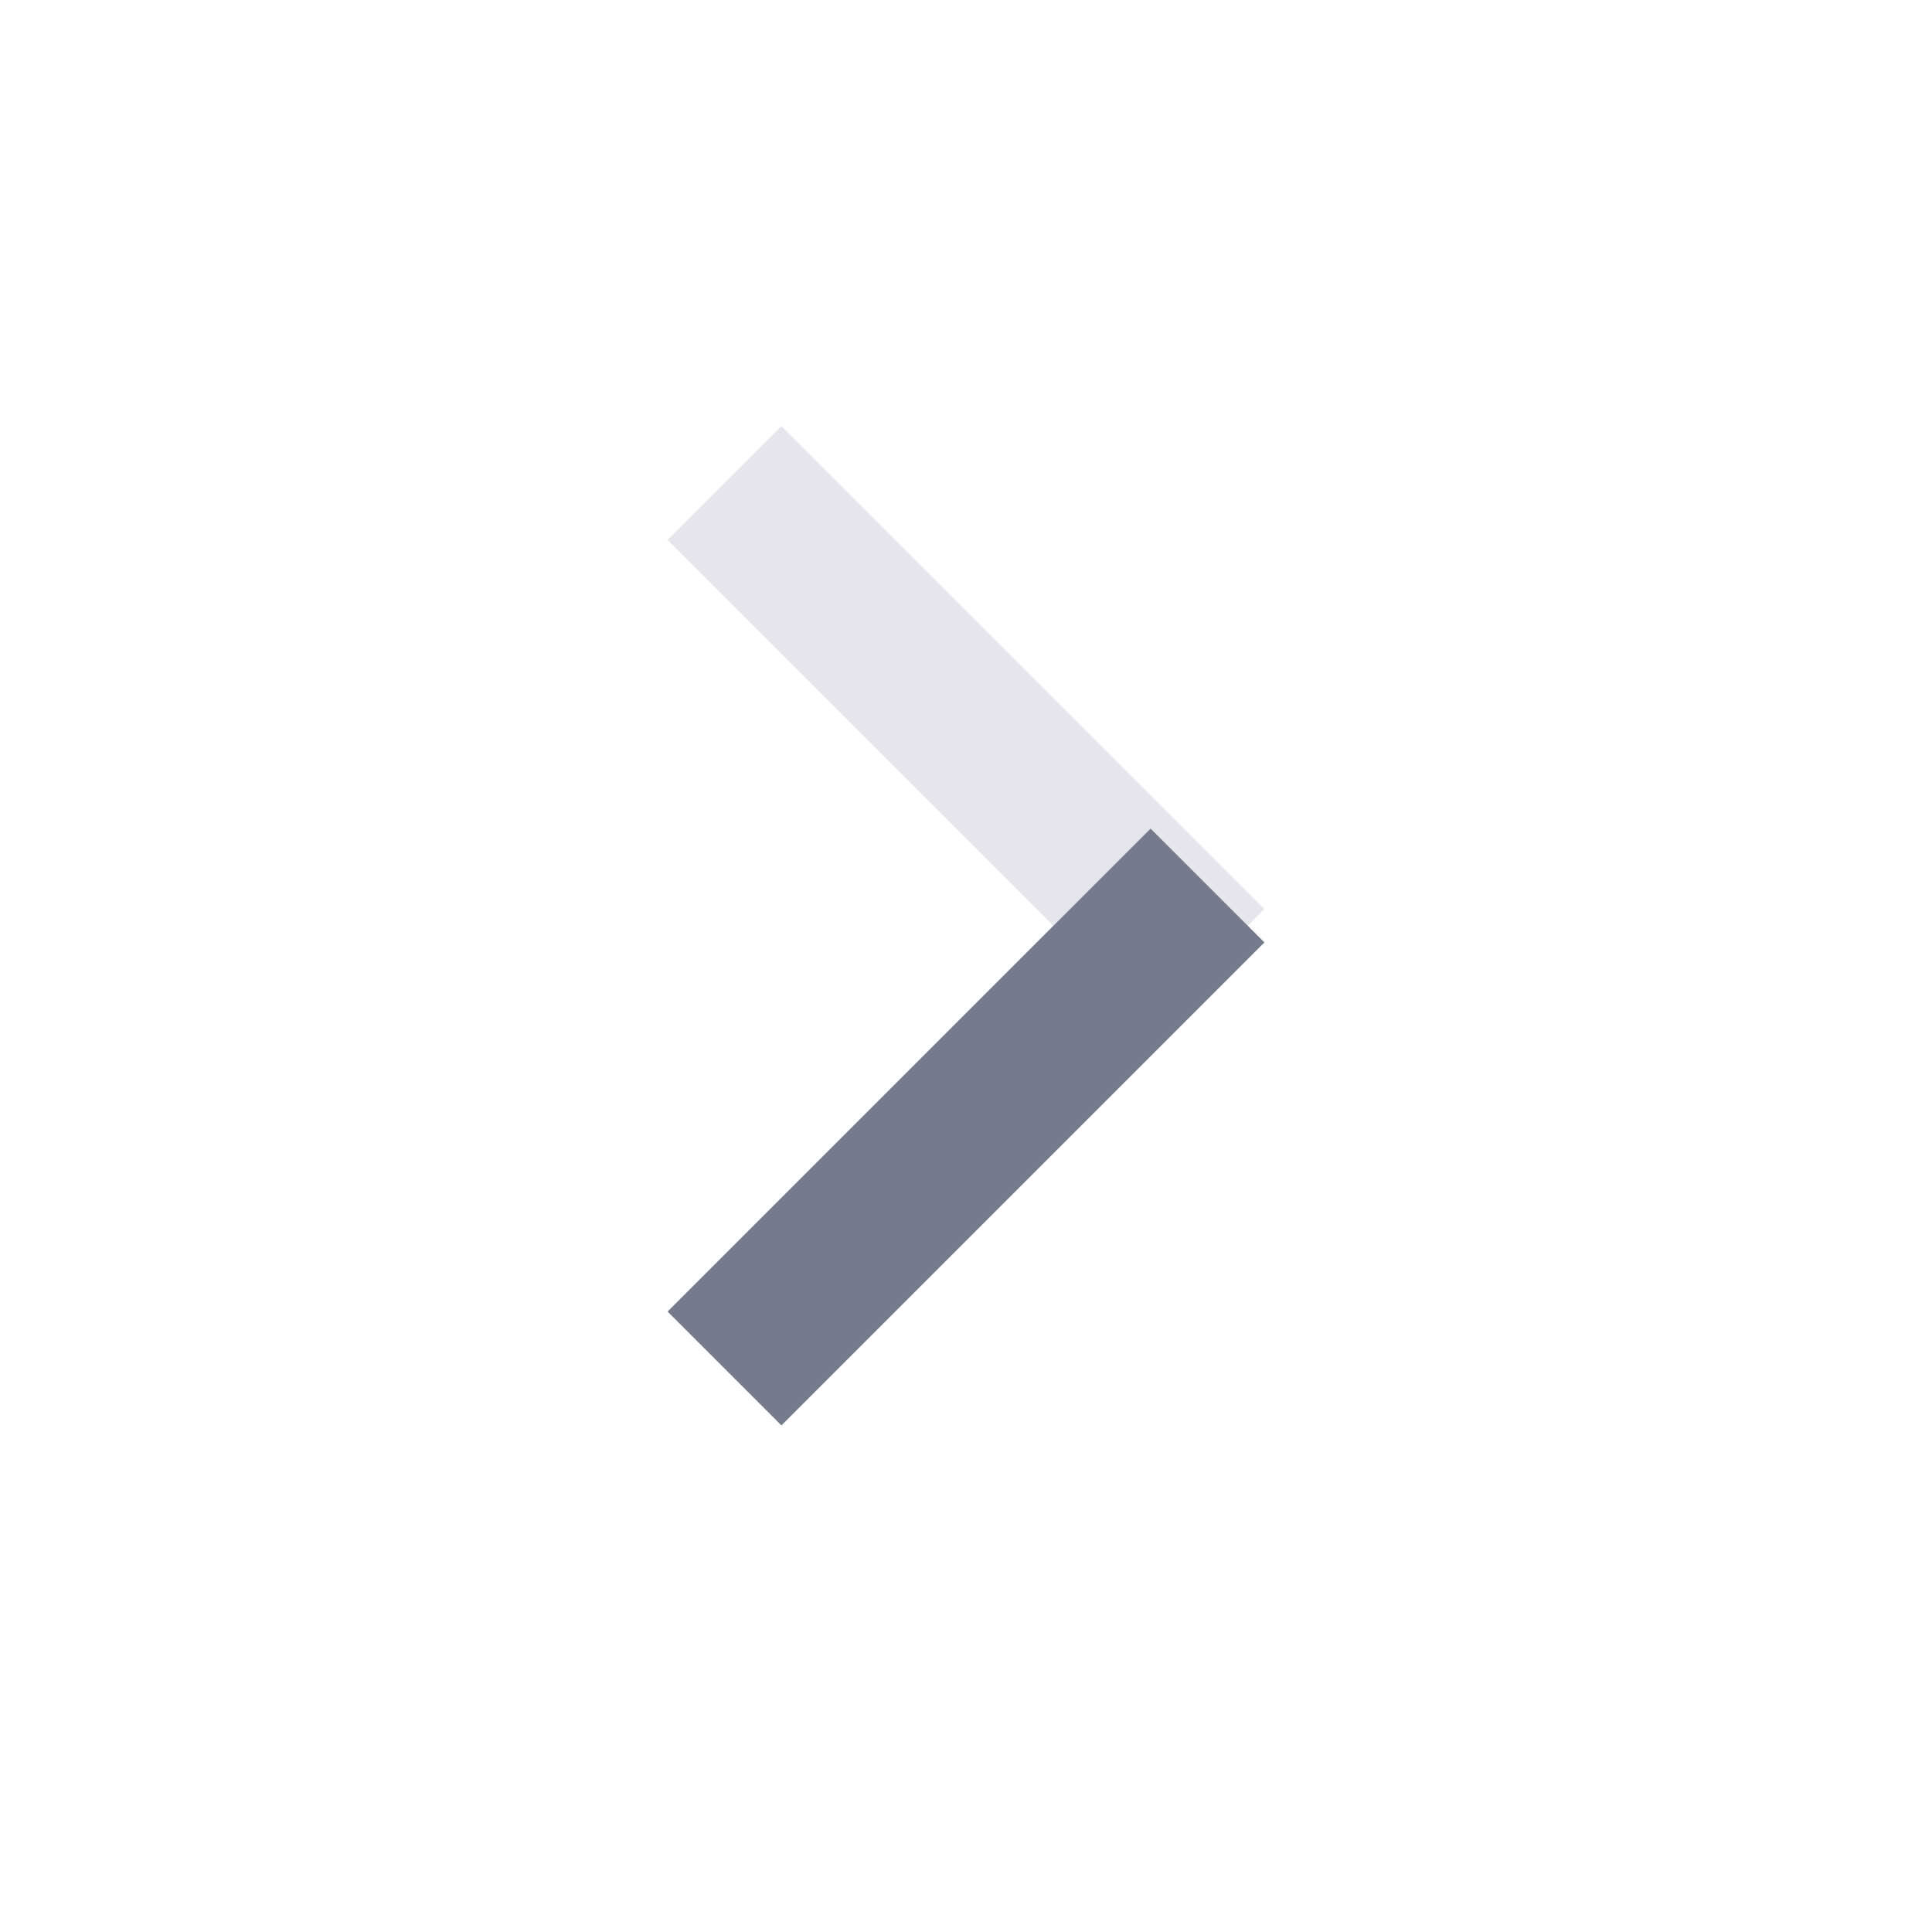
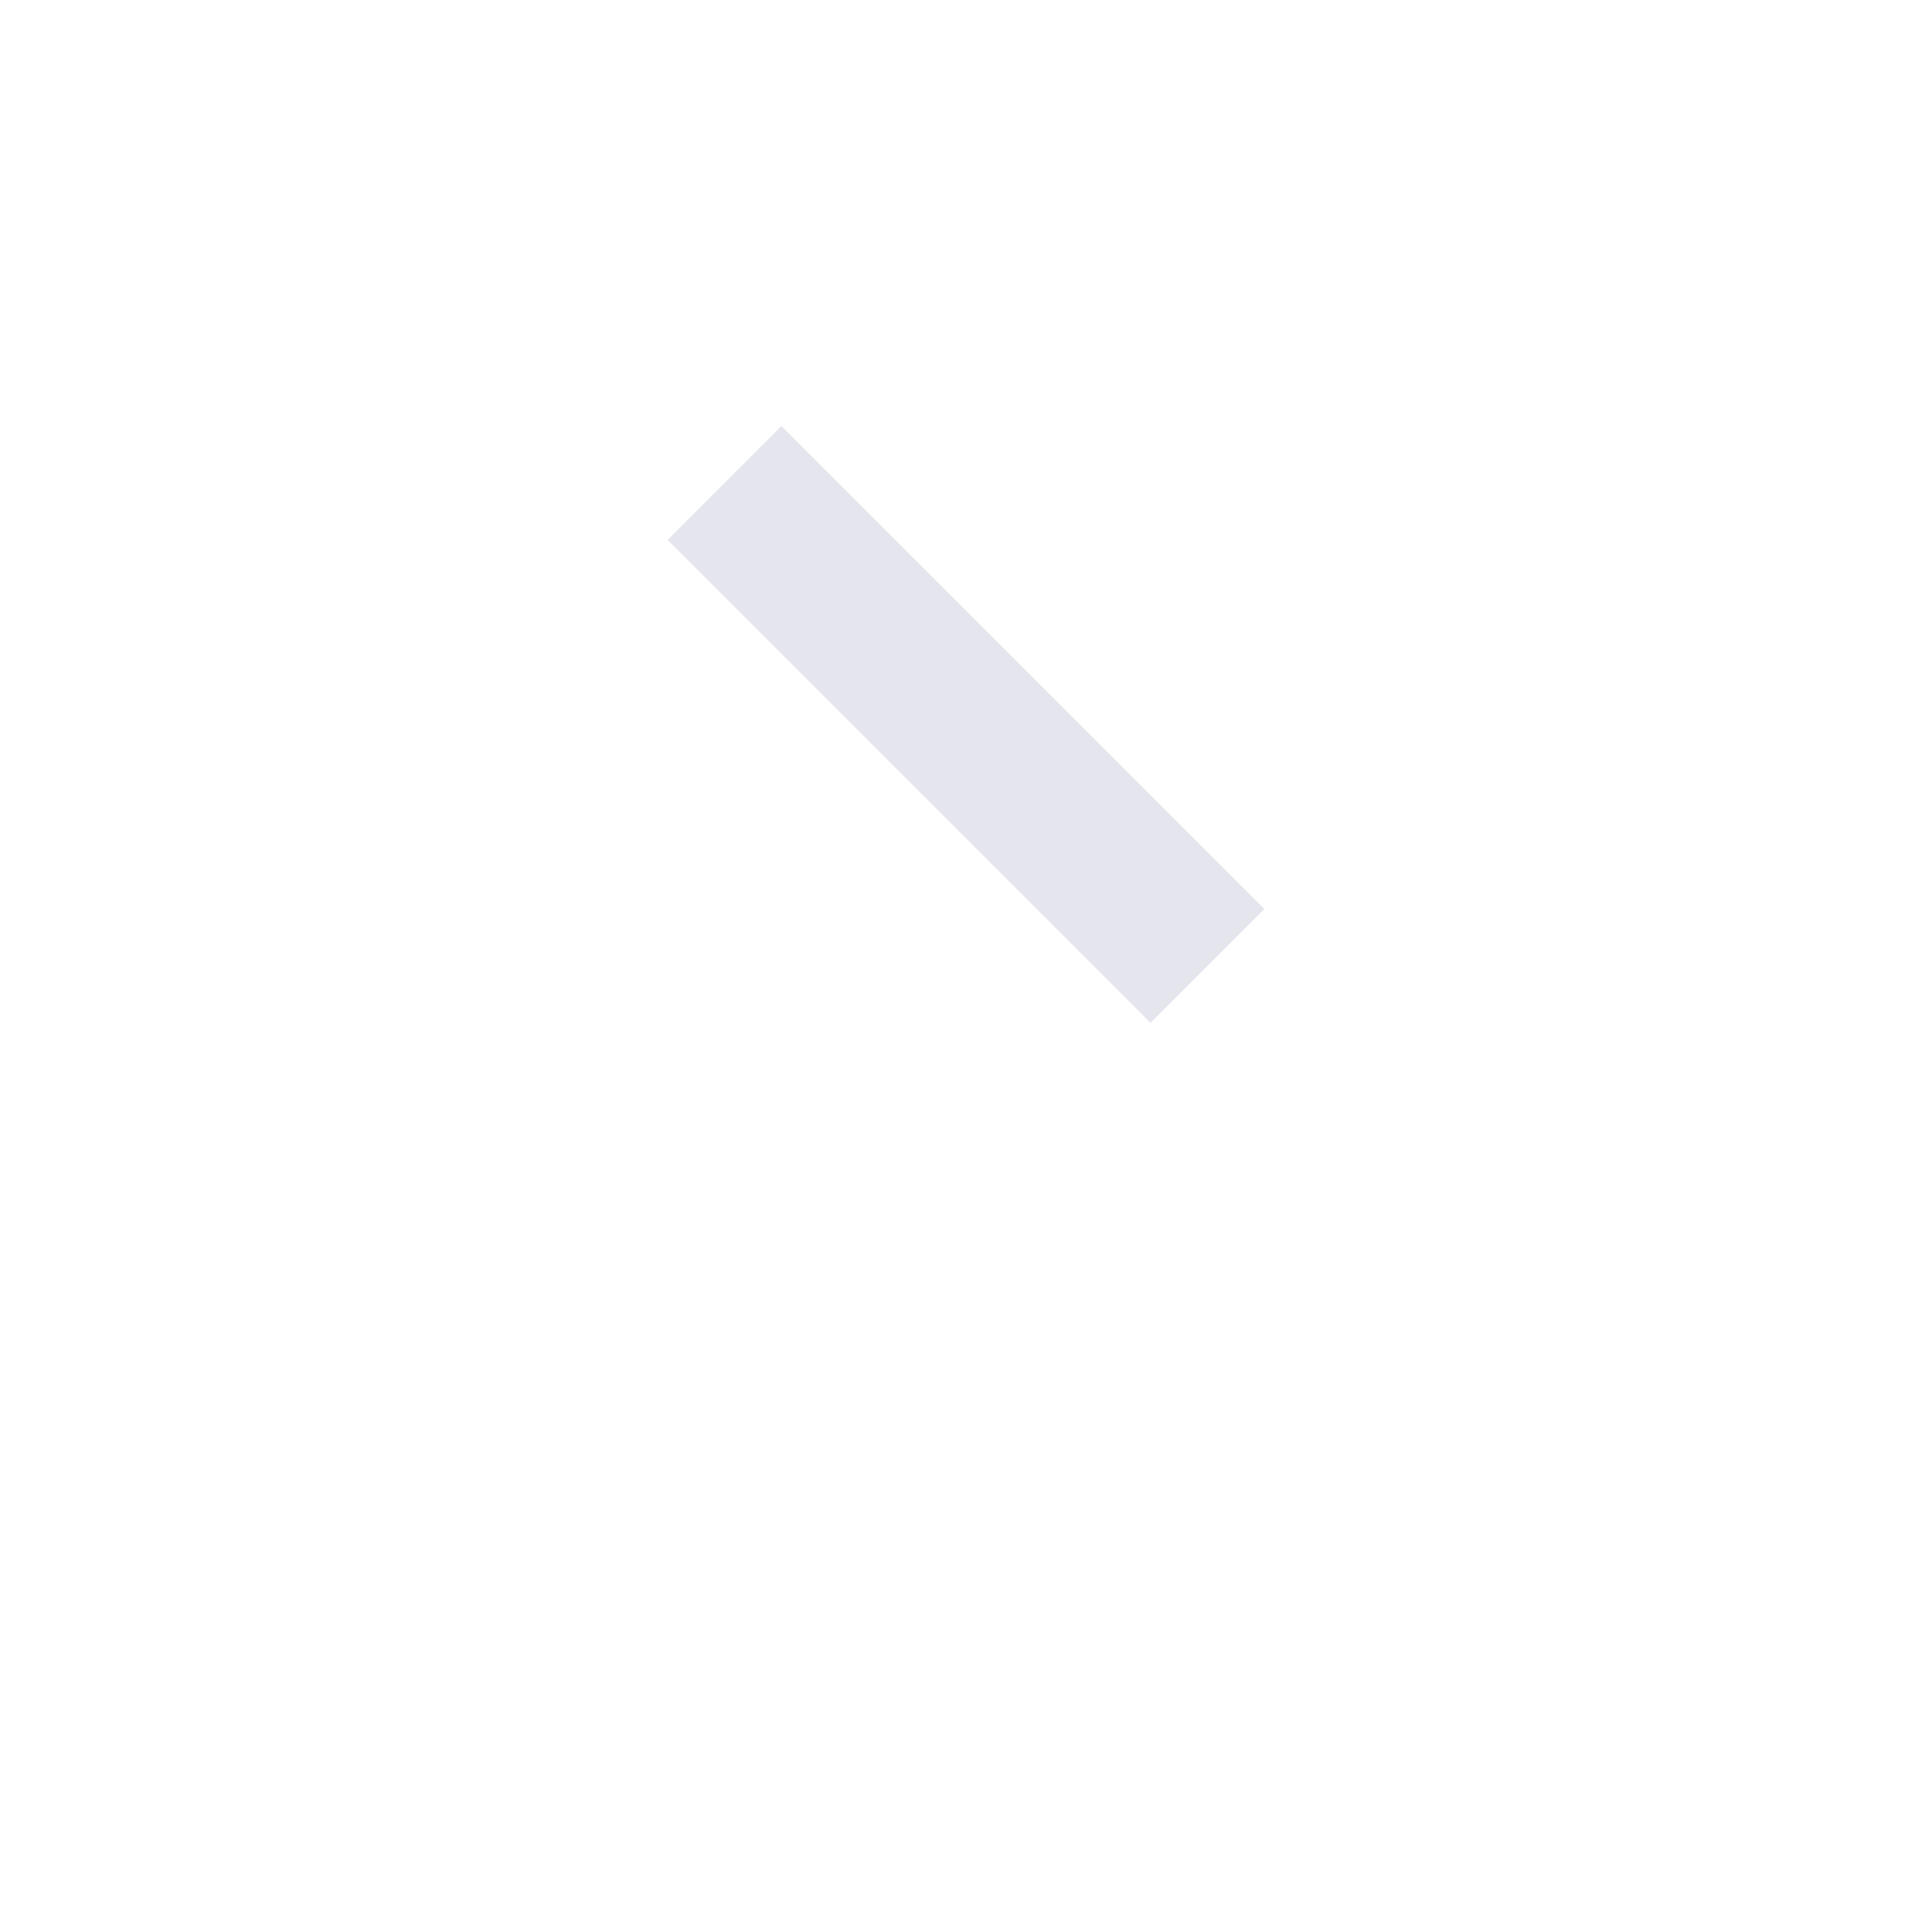
<svg xmlns="http://www.w3.org/2000/svg" width="24" height="24" viewBox="0 0 24 24" fill="none">
  <path d="M15 12L9 6" stroke="#E5E6ED" stroke-width="2" />
-   <path d="M9 17L15 11" stroke="#757B8C" stroke-width="2" />
</svg>